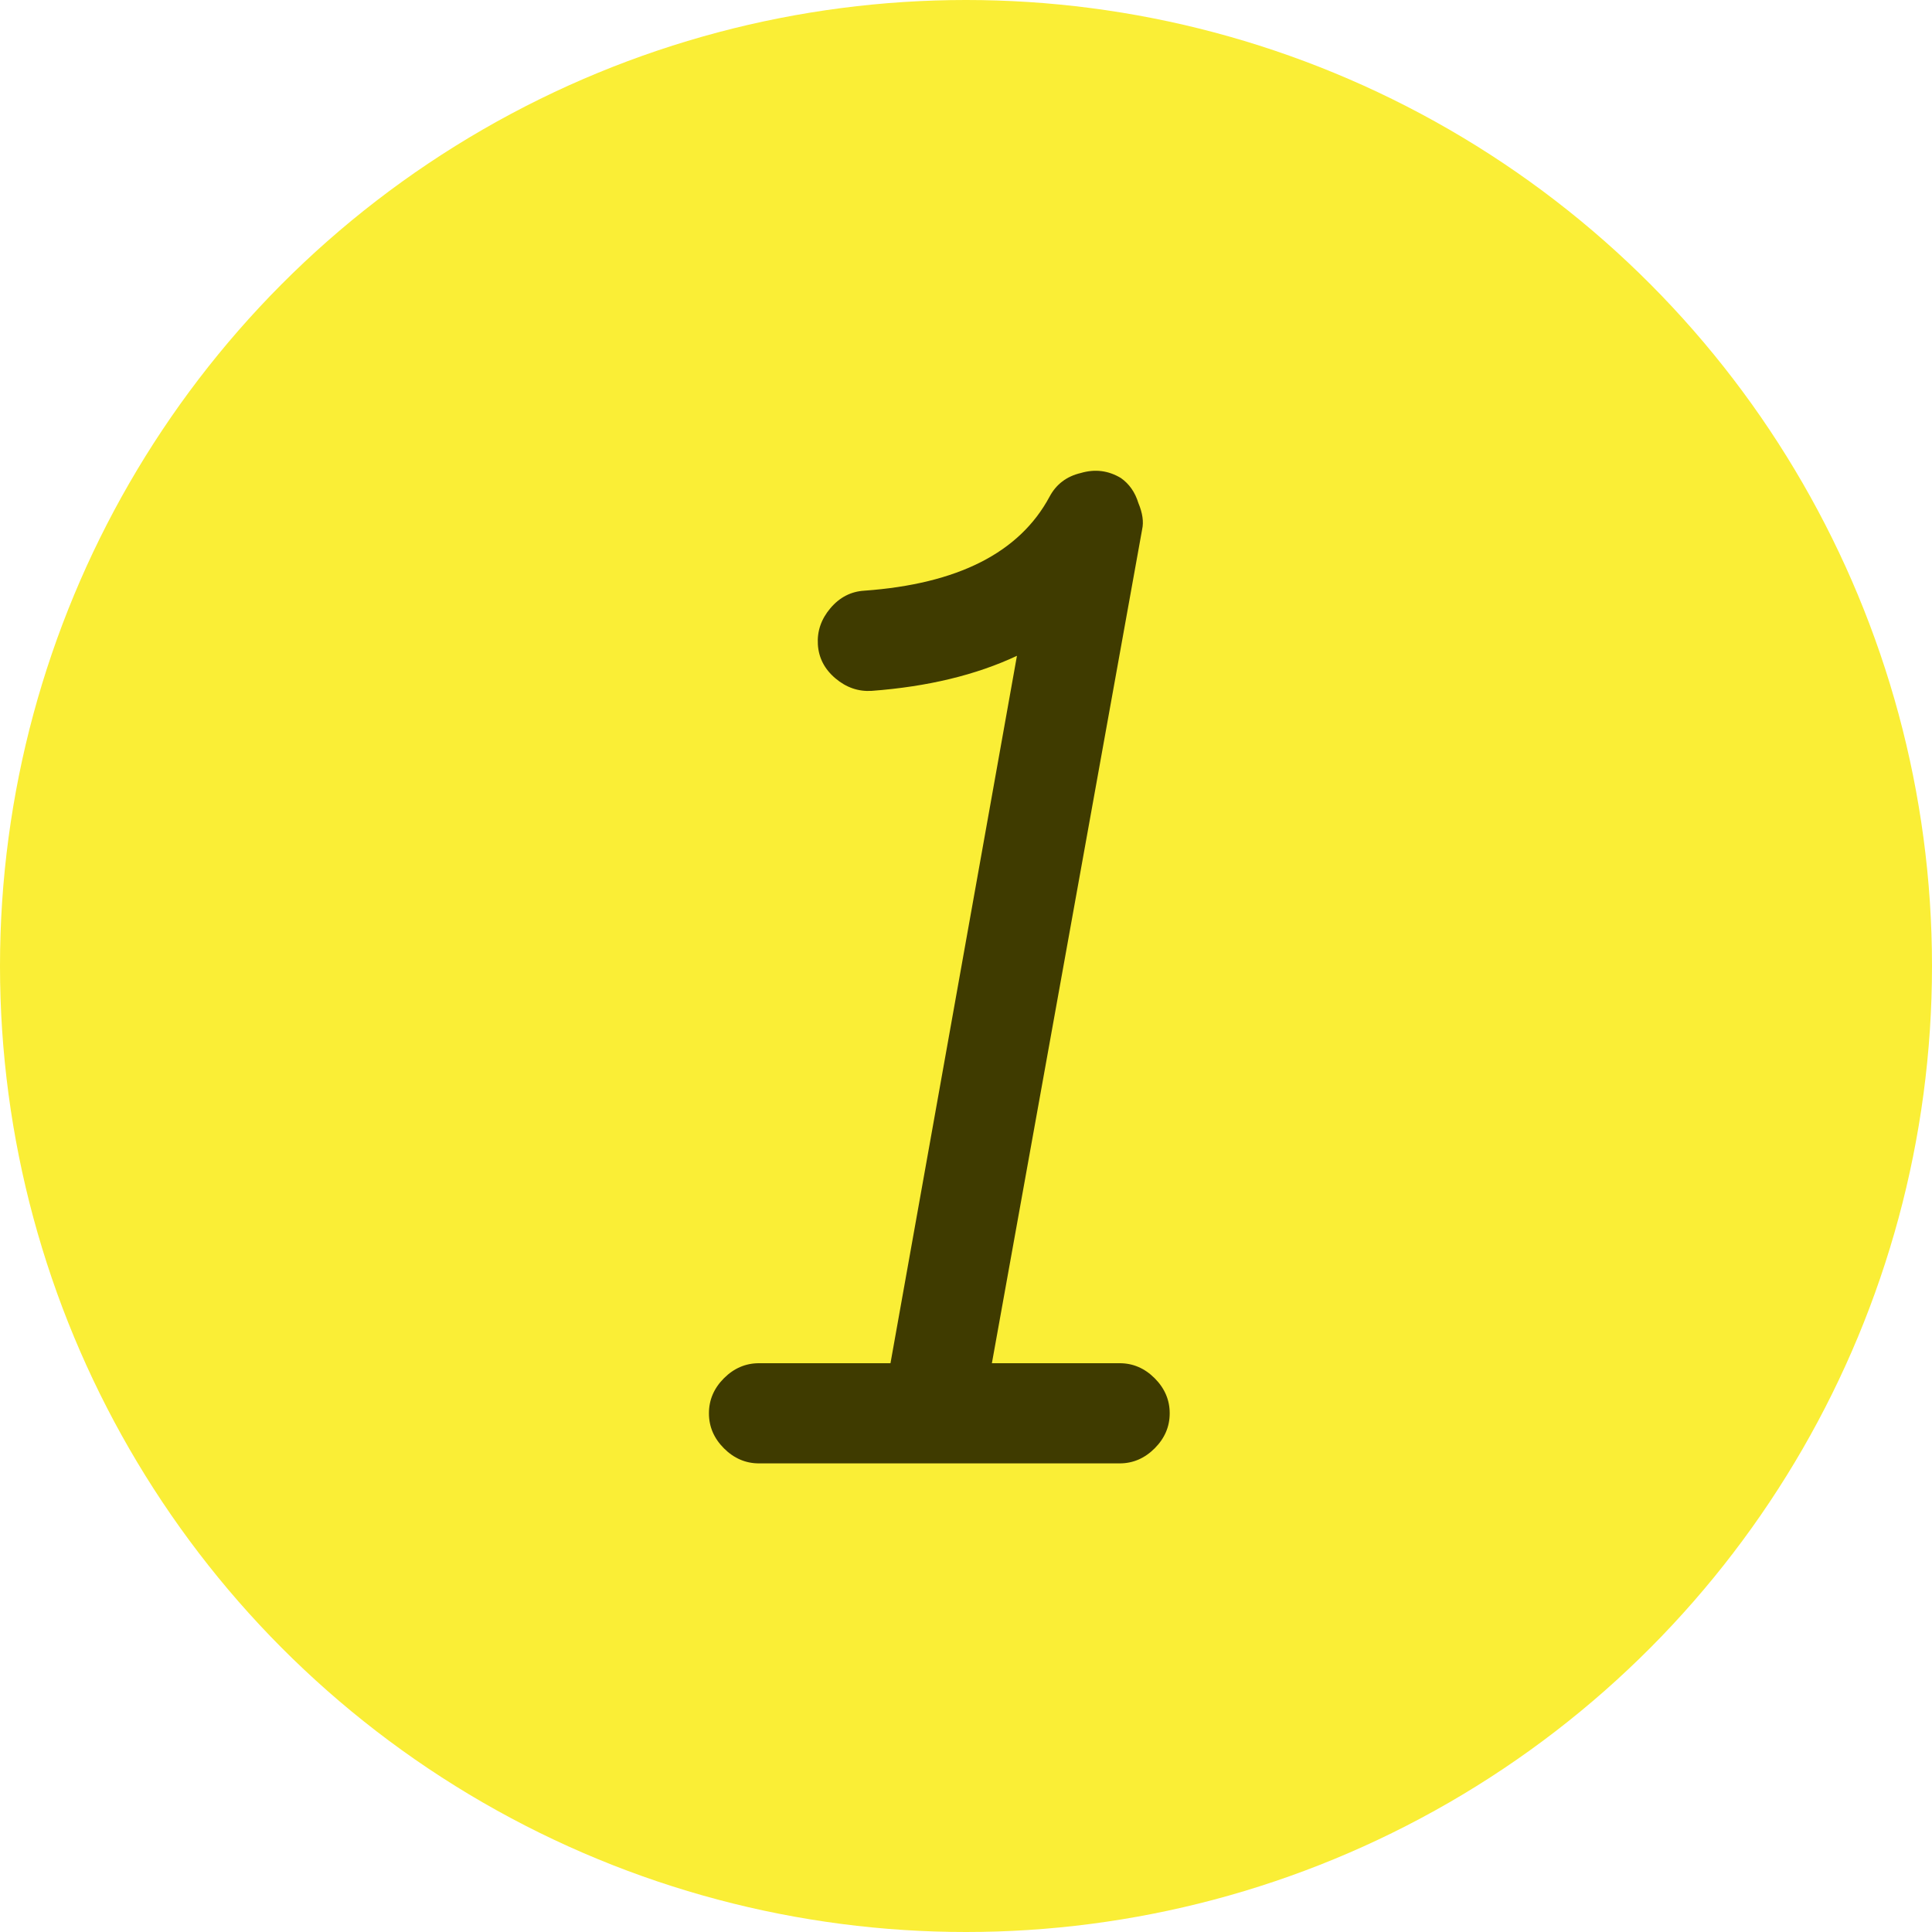
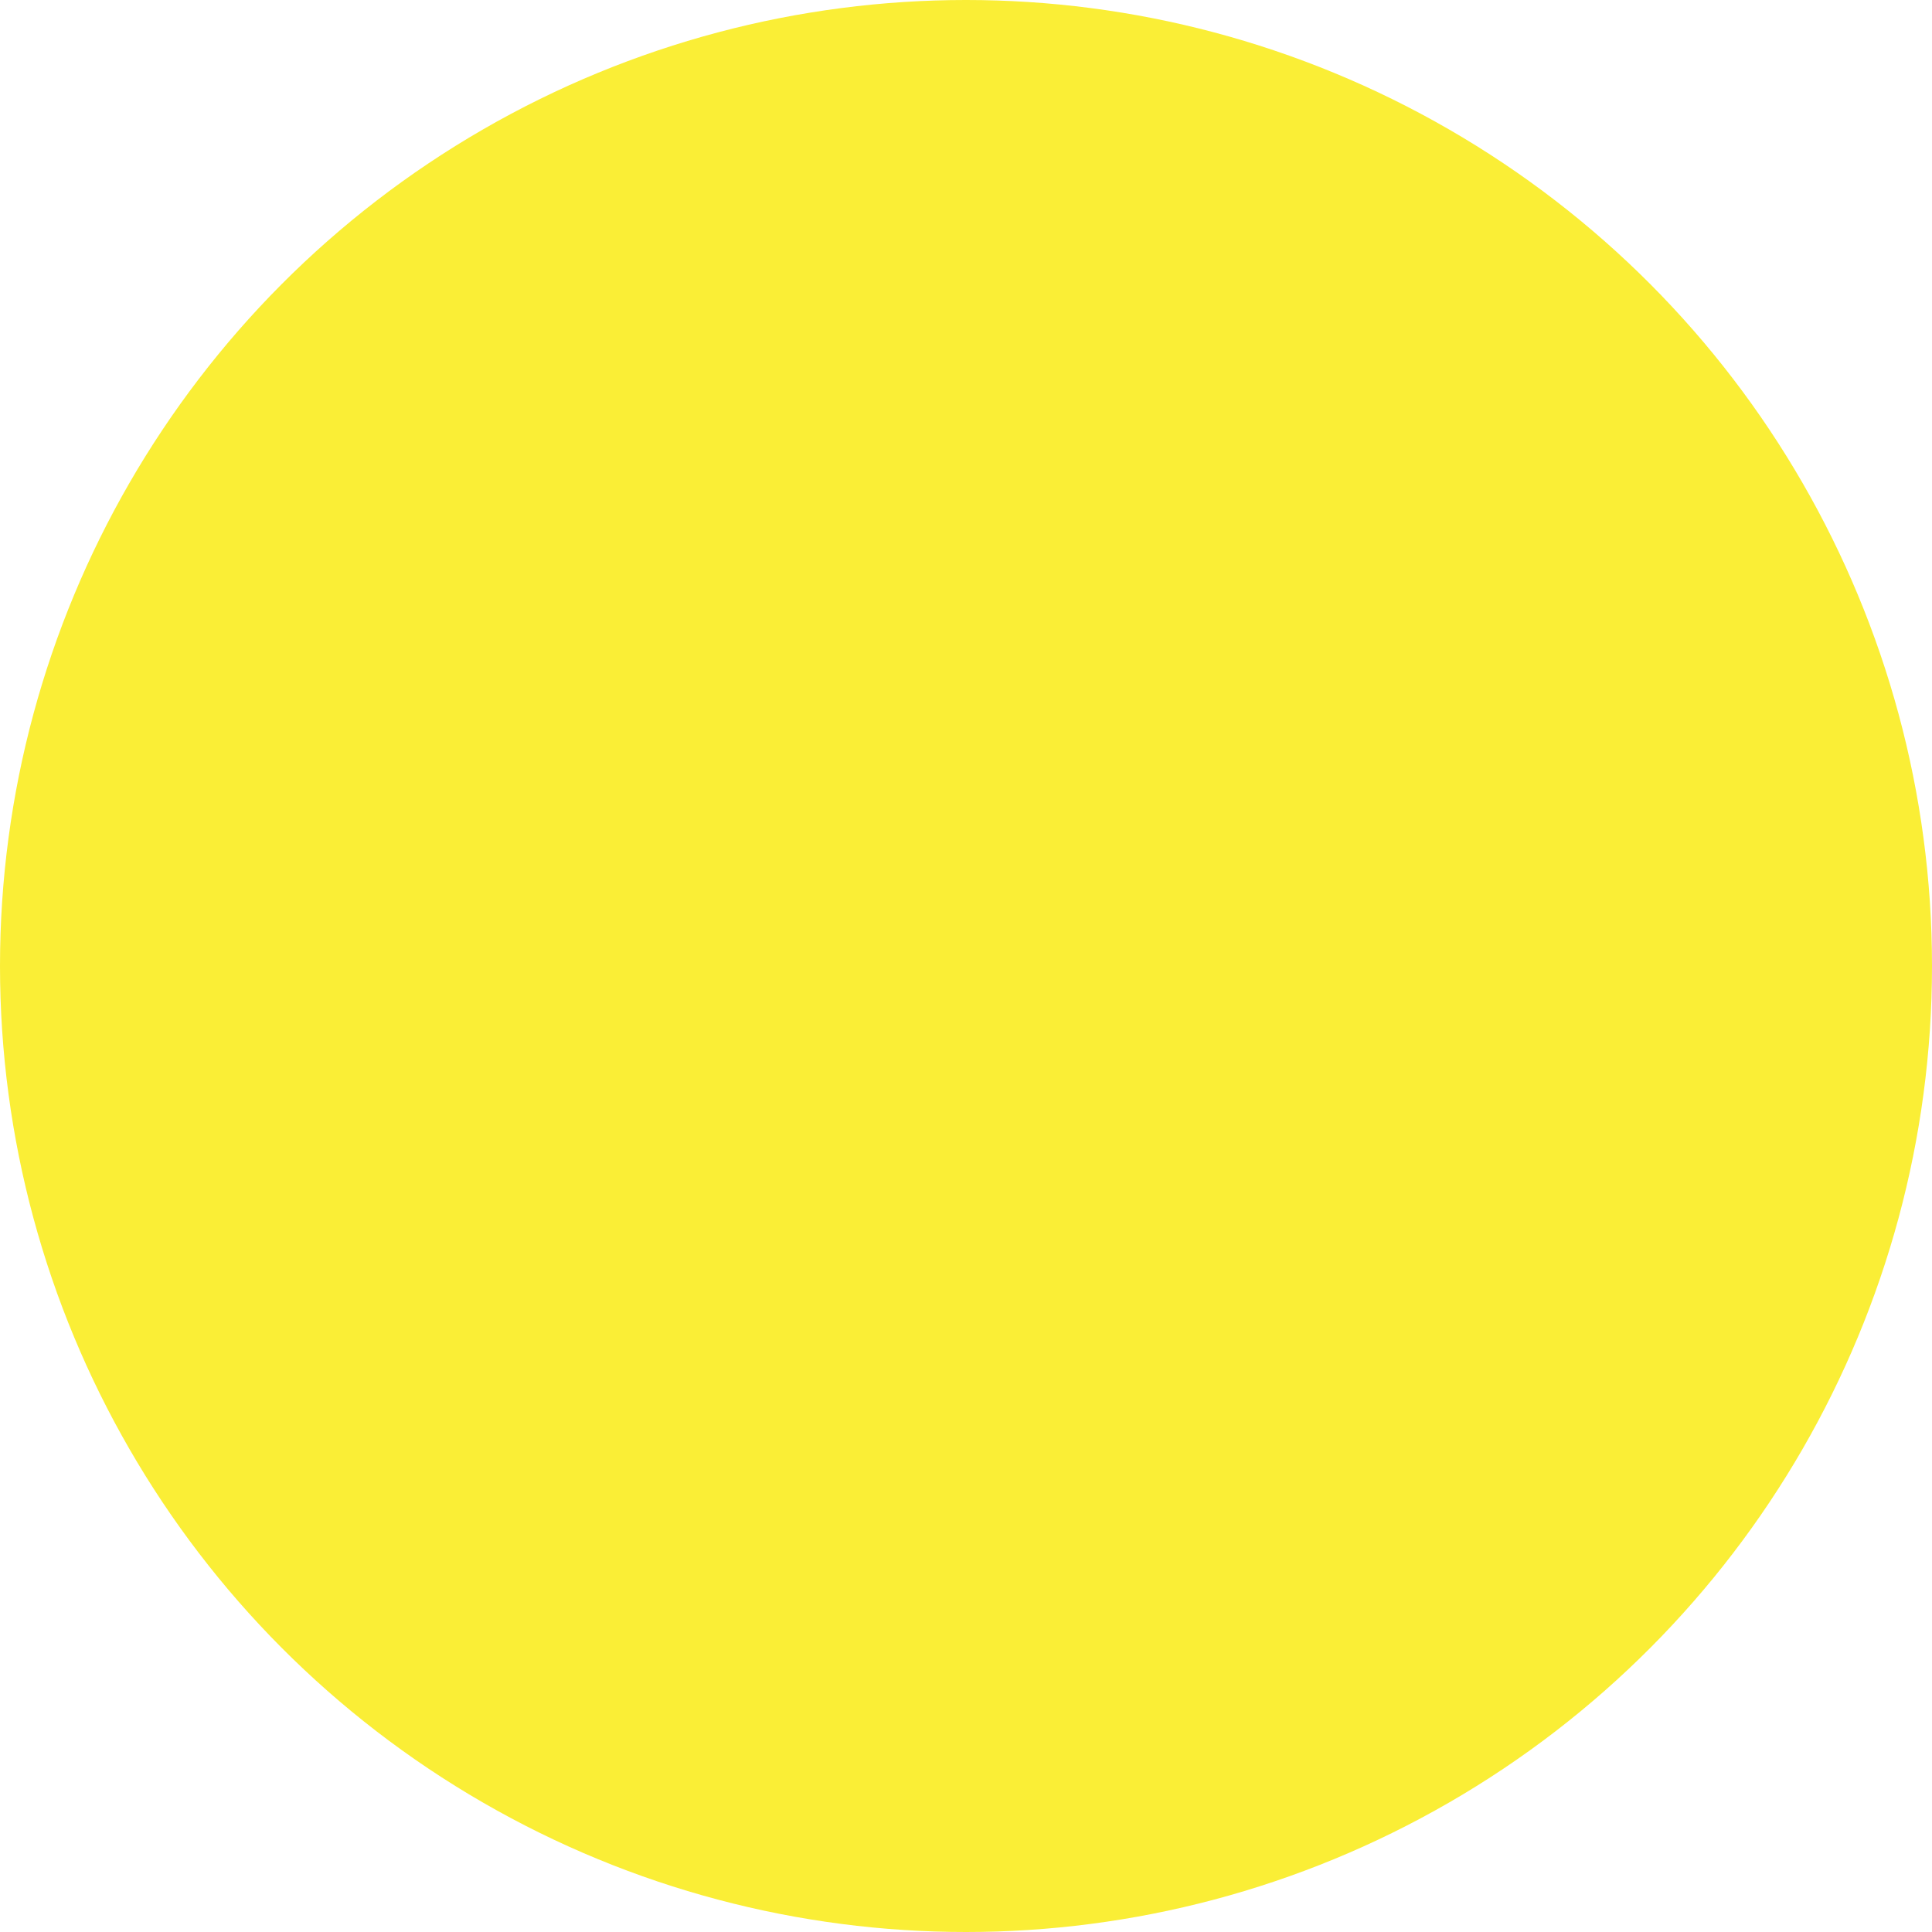
<svg xmlns="http://www.w3.org/2000/svg" width="92" height="92" viewBox="0 0 92 92" fill="none">
  <circle cx="46" cy="46" r="46" fill="#FAEE36" />
-   <path d="M39.781 32.302C39.264 31.864 38.986 31.328 38.946 30.692C38.906 30.056 39.105 29.48 39.542 28.963C39.98 28.446 40.516 28.168 41.152 28.128C45.604 27.81 48.545 26.32 49.976 23.657C50.294 23.06 50.791 22.683 51.467 22.524C52.142 22.325 52.778 22.405 53.374 22.762C53.772 23.041 54.05 23.438 54.209 23.955C54.408 24.432 54.468 24.849 54.388 25.207L47.233 64.915H53.315C53.951 64.915 54.507 65.153 54.984 65.63C55.461 66.107 55.7 66.664 55.7 67.3C55.7 67.936 55.461 68.492 54.984 68.969C54.507 69.446 53.951 69.685 53.315 69.685H36.144C35.508 69.685 34.951 69.446 34.474 68.969C33.997 68.492 33.759 67.936 33.759 67.3C33.759 66.664 33.997 66.107 34.474 65.63C34.951 65.153 35.508 64.915 36.144 64.915H42.404L48.426 31.229C46.478 32.143 44.173 32.699 41.51 32.898C40.874 32.938 40.297 32.739 39.781 32.302Z" fill="#3F3B00" />
</svg>